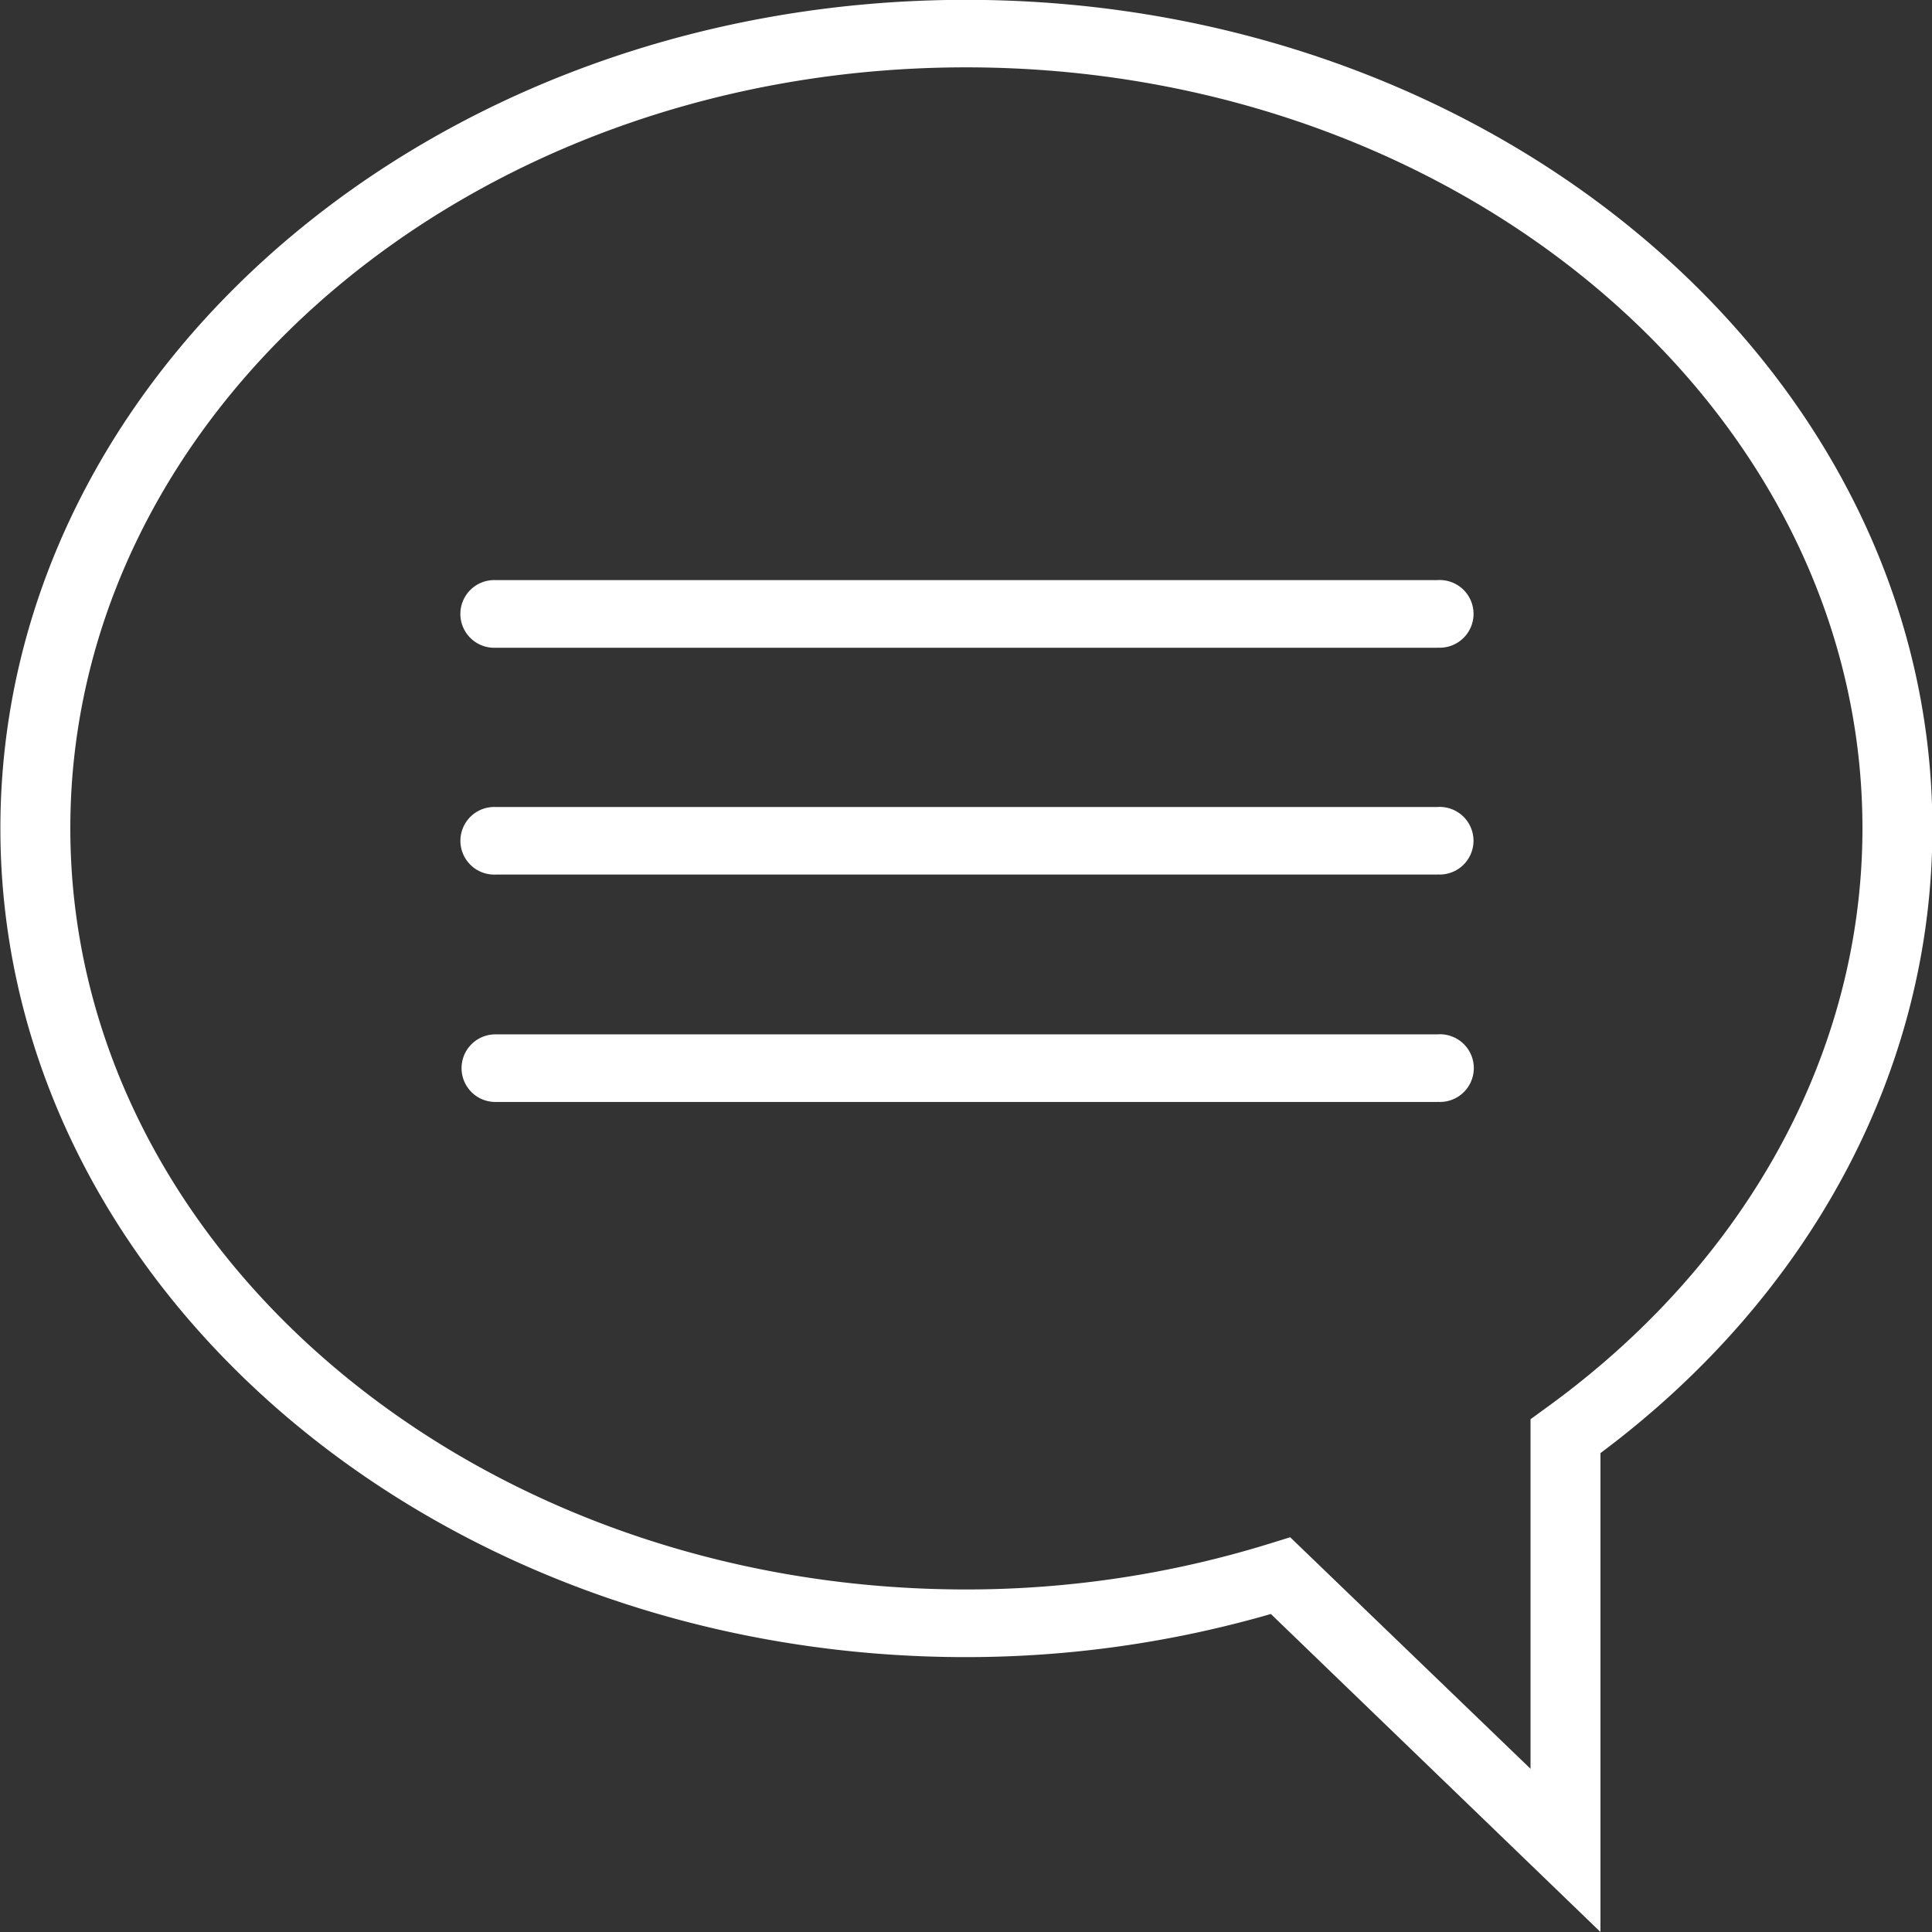
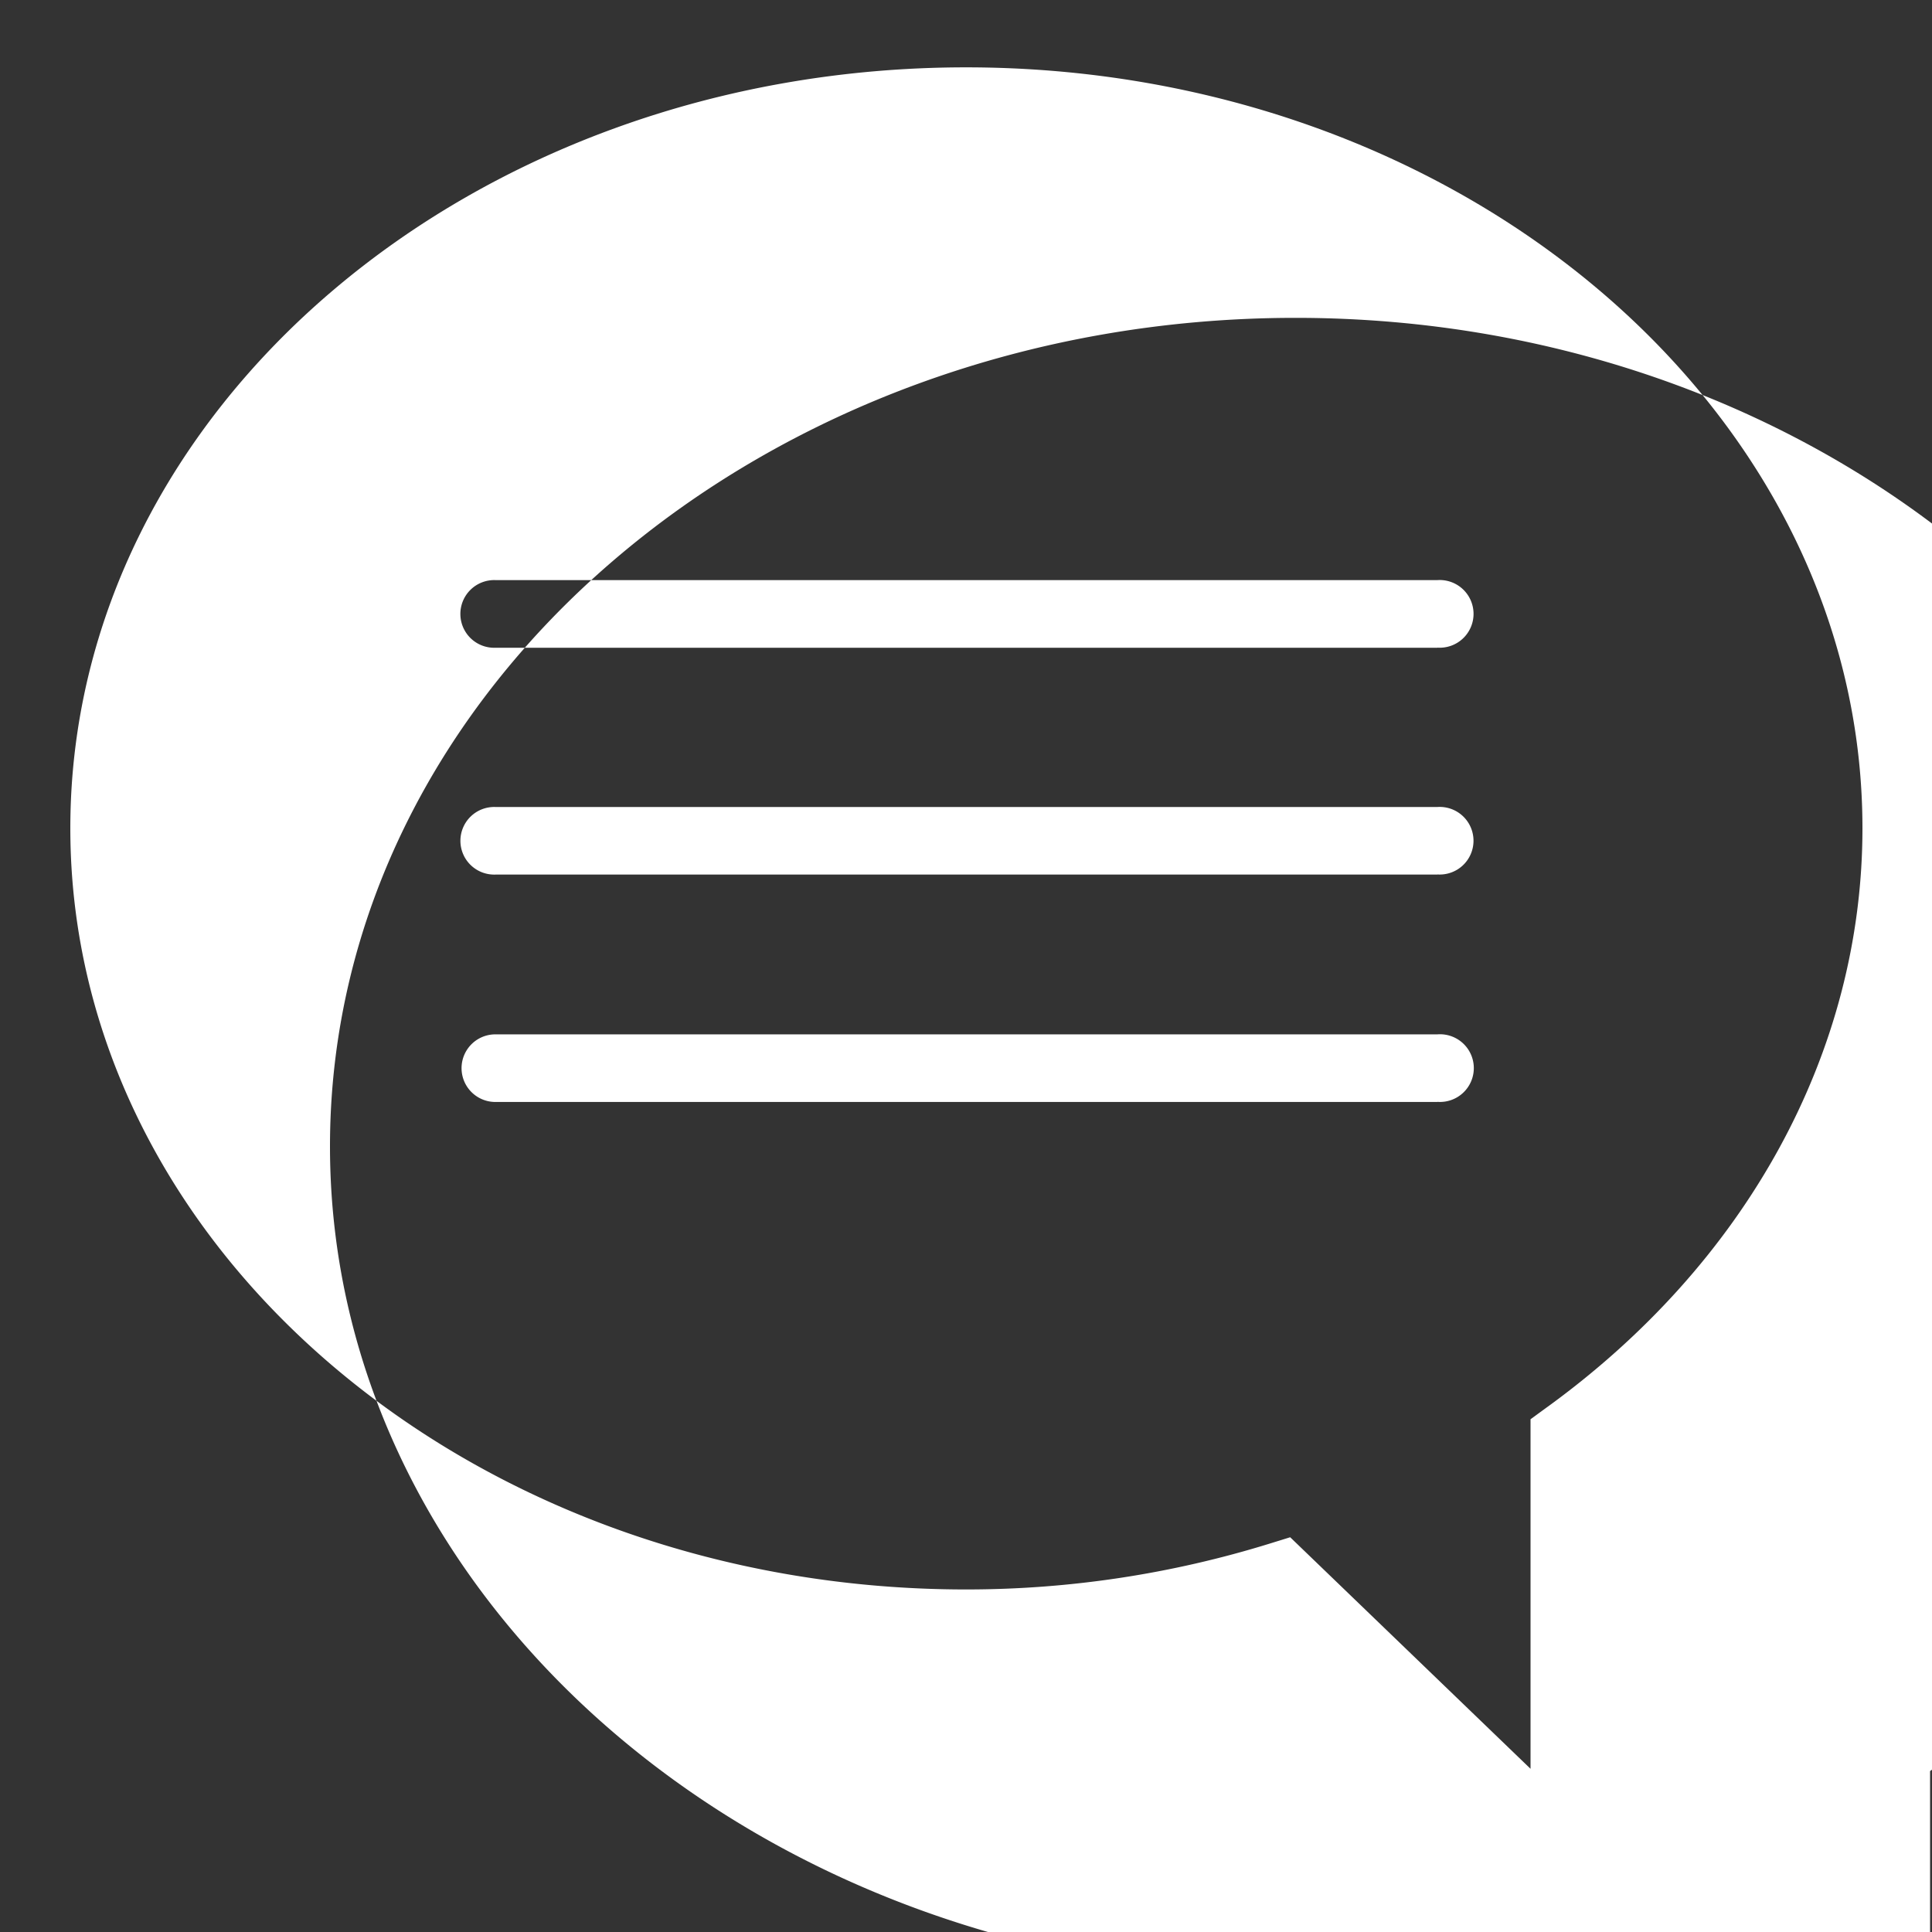
<svg xmlns="http://www.w3.org/2000/svg" id="icon-voice-w.svg" width="50" height="50" viewBox="0 0 50 50">
  <rect x="0" y="0" width="50" height="50" fill="#333333" stroke="none" />
  <defs>
    <style>
      .cls-1 {
        fill: #fff;
        fill-rule: evenodd;
      }
    </style>
  </defs>
-   <path id="シェイプ_12_のコピー" data-name="シェイプ 12 のコピー" class="cls-1" d="M1725.42,120l-8.53-8.23a28.417,28.417,0,0,1-7.89,1.116c-13.78,0-24.99-9.621-24.99-21.448s11.21-21.442,24.99-21.442,25.01,9.622,25.01,21.442c0,6.213-3.12,12.084-8.59,16.168V120Zm-8.03-10.216,6.22,5.992V106.73l0.36-.263c5.23-3.762,8.23-9.239,8.23-15.032,0-10.857-10.41-19.692-23.2-19.692s-23.18,8.835-23.18,19.692,10.4,19.7,23.18,19.7a26.529,26.529,0,0,0,7.87-1.19Zm3.81-17.15h-24.38a0.875,0.875,0,1,1,0-1.749h24.38A0.875,0.875,0,1,1,1721.2,92.631Zm0,5.885h-24.38a0.875,0.875,0,1,1,0-1.75h24.38A0.876,0.876,0,1,1,1721.2,98.516Zm0-11.755h-24.38a0.876,0.876,0,1,1,0-1.751h24.38A0.876,0.876,0,1,1,1721.2,86.761Z" transform="translate(-1684 -70)" />
+   <path id="シェイプ_12_のコピー" data-name="シェイプ 12 のコピー" class="cls-1" d="M1725.42,120a28.417,28.417,0,0,1-7.89,1.116c-13.78,0-24.99-9.621-24.99-21.448s11.21-21.442,24.99-21.442,25.01,9.622,25.01,21.442c0,6.213-3.12,12.084-8.59,16.168V120Zm-8.03-10.216,6.22,5.992V106.73l0.36-.263c5.23-3.762,8.23-9.239,8.23-15.032,0-10.857-10.41-19.692-23.2-19.692s-23.18,8.835-23.18,19.692,10.4,19.7,23.18,19.7a26.529,26.529,0,0,0,7.87-1.19Zm3.81-17.15h-24.38a0.875,0.875,0,1,1,0-1.749h24.38A0.875,0.875,0,1,1,1721.2,92.631Zm0,5.885h-24.38a0.875,0.875,0,1,1,0-1.75h24.38A0.876,0.876,0,1,1,1721.2,98.516Zm0-11.755h-24.38a0.876,0.876,0,1,1,0-1.751h24.38A0.876,0.876,0,1,1,1721.2,86.761Z" transform="translate(-1684 -70)" />
</svg>